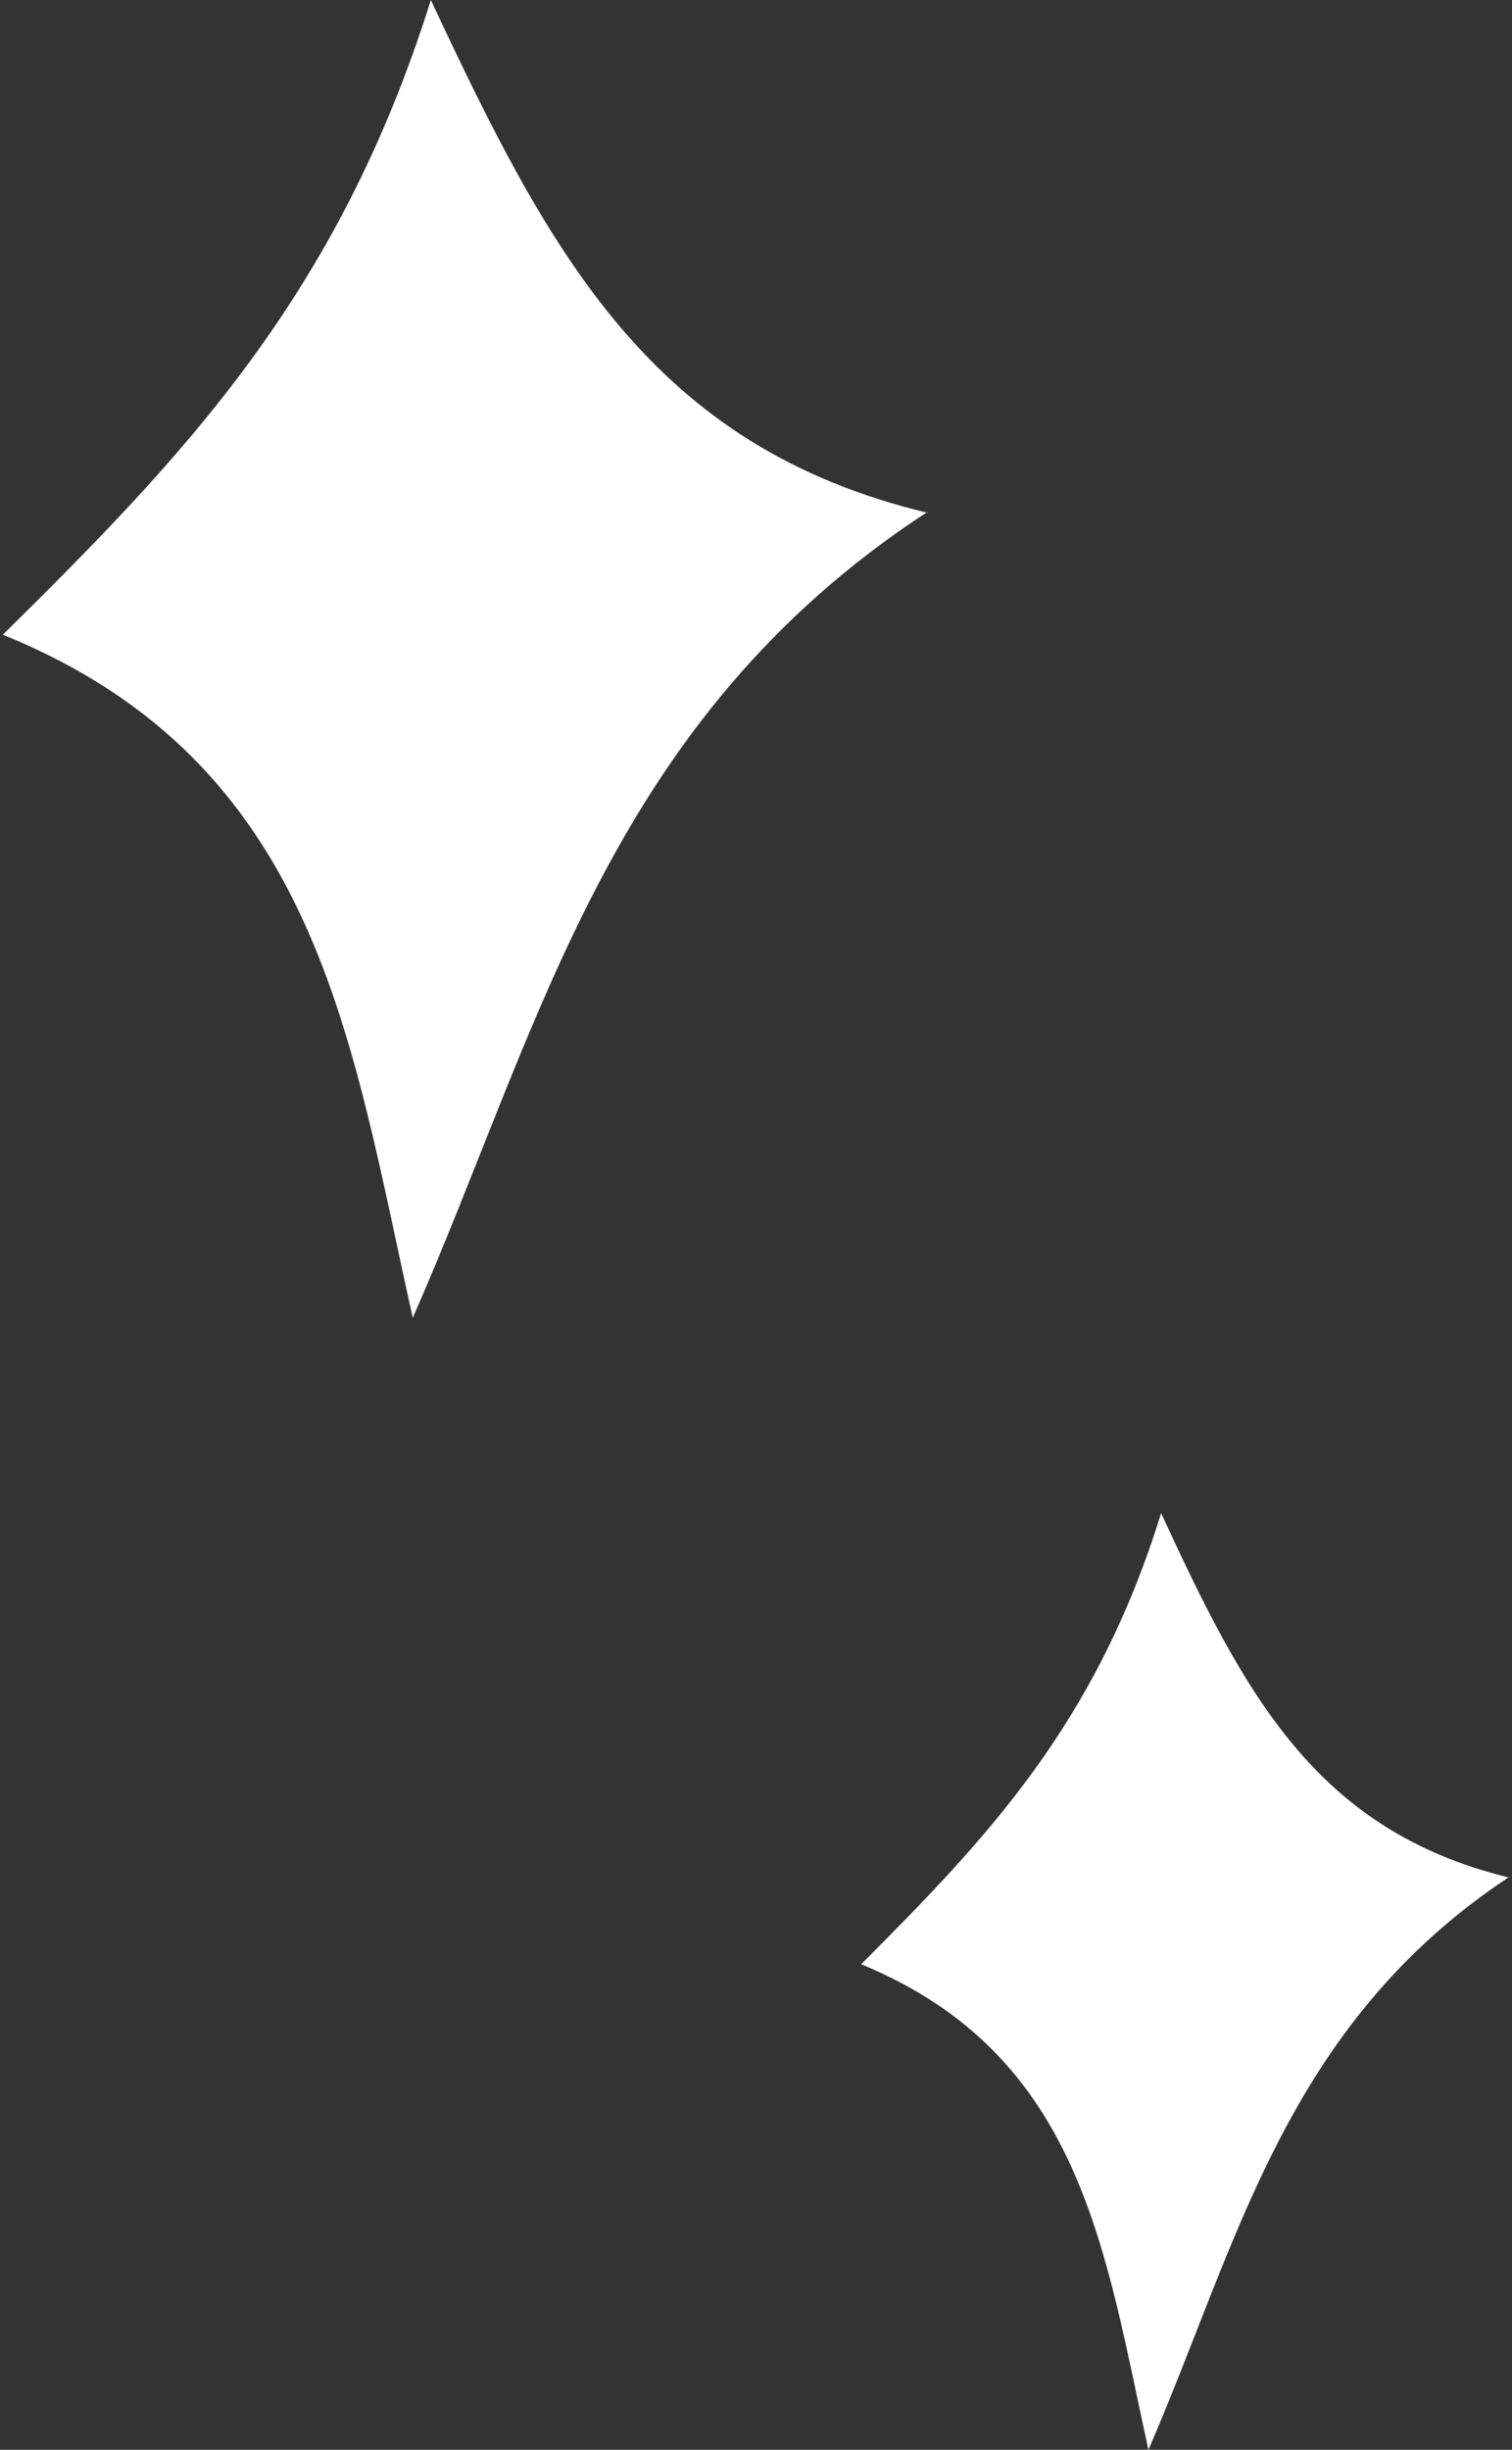
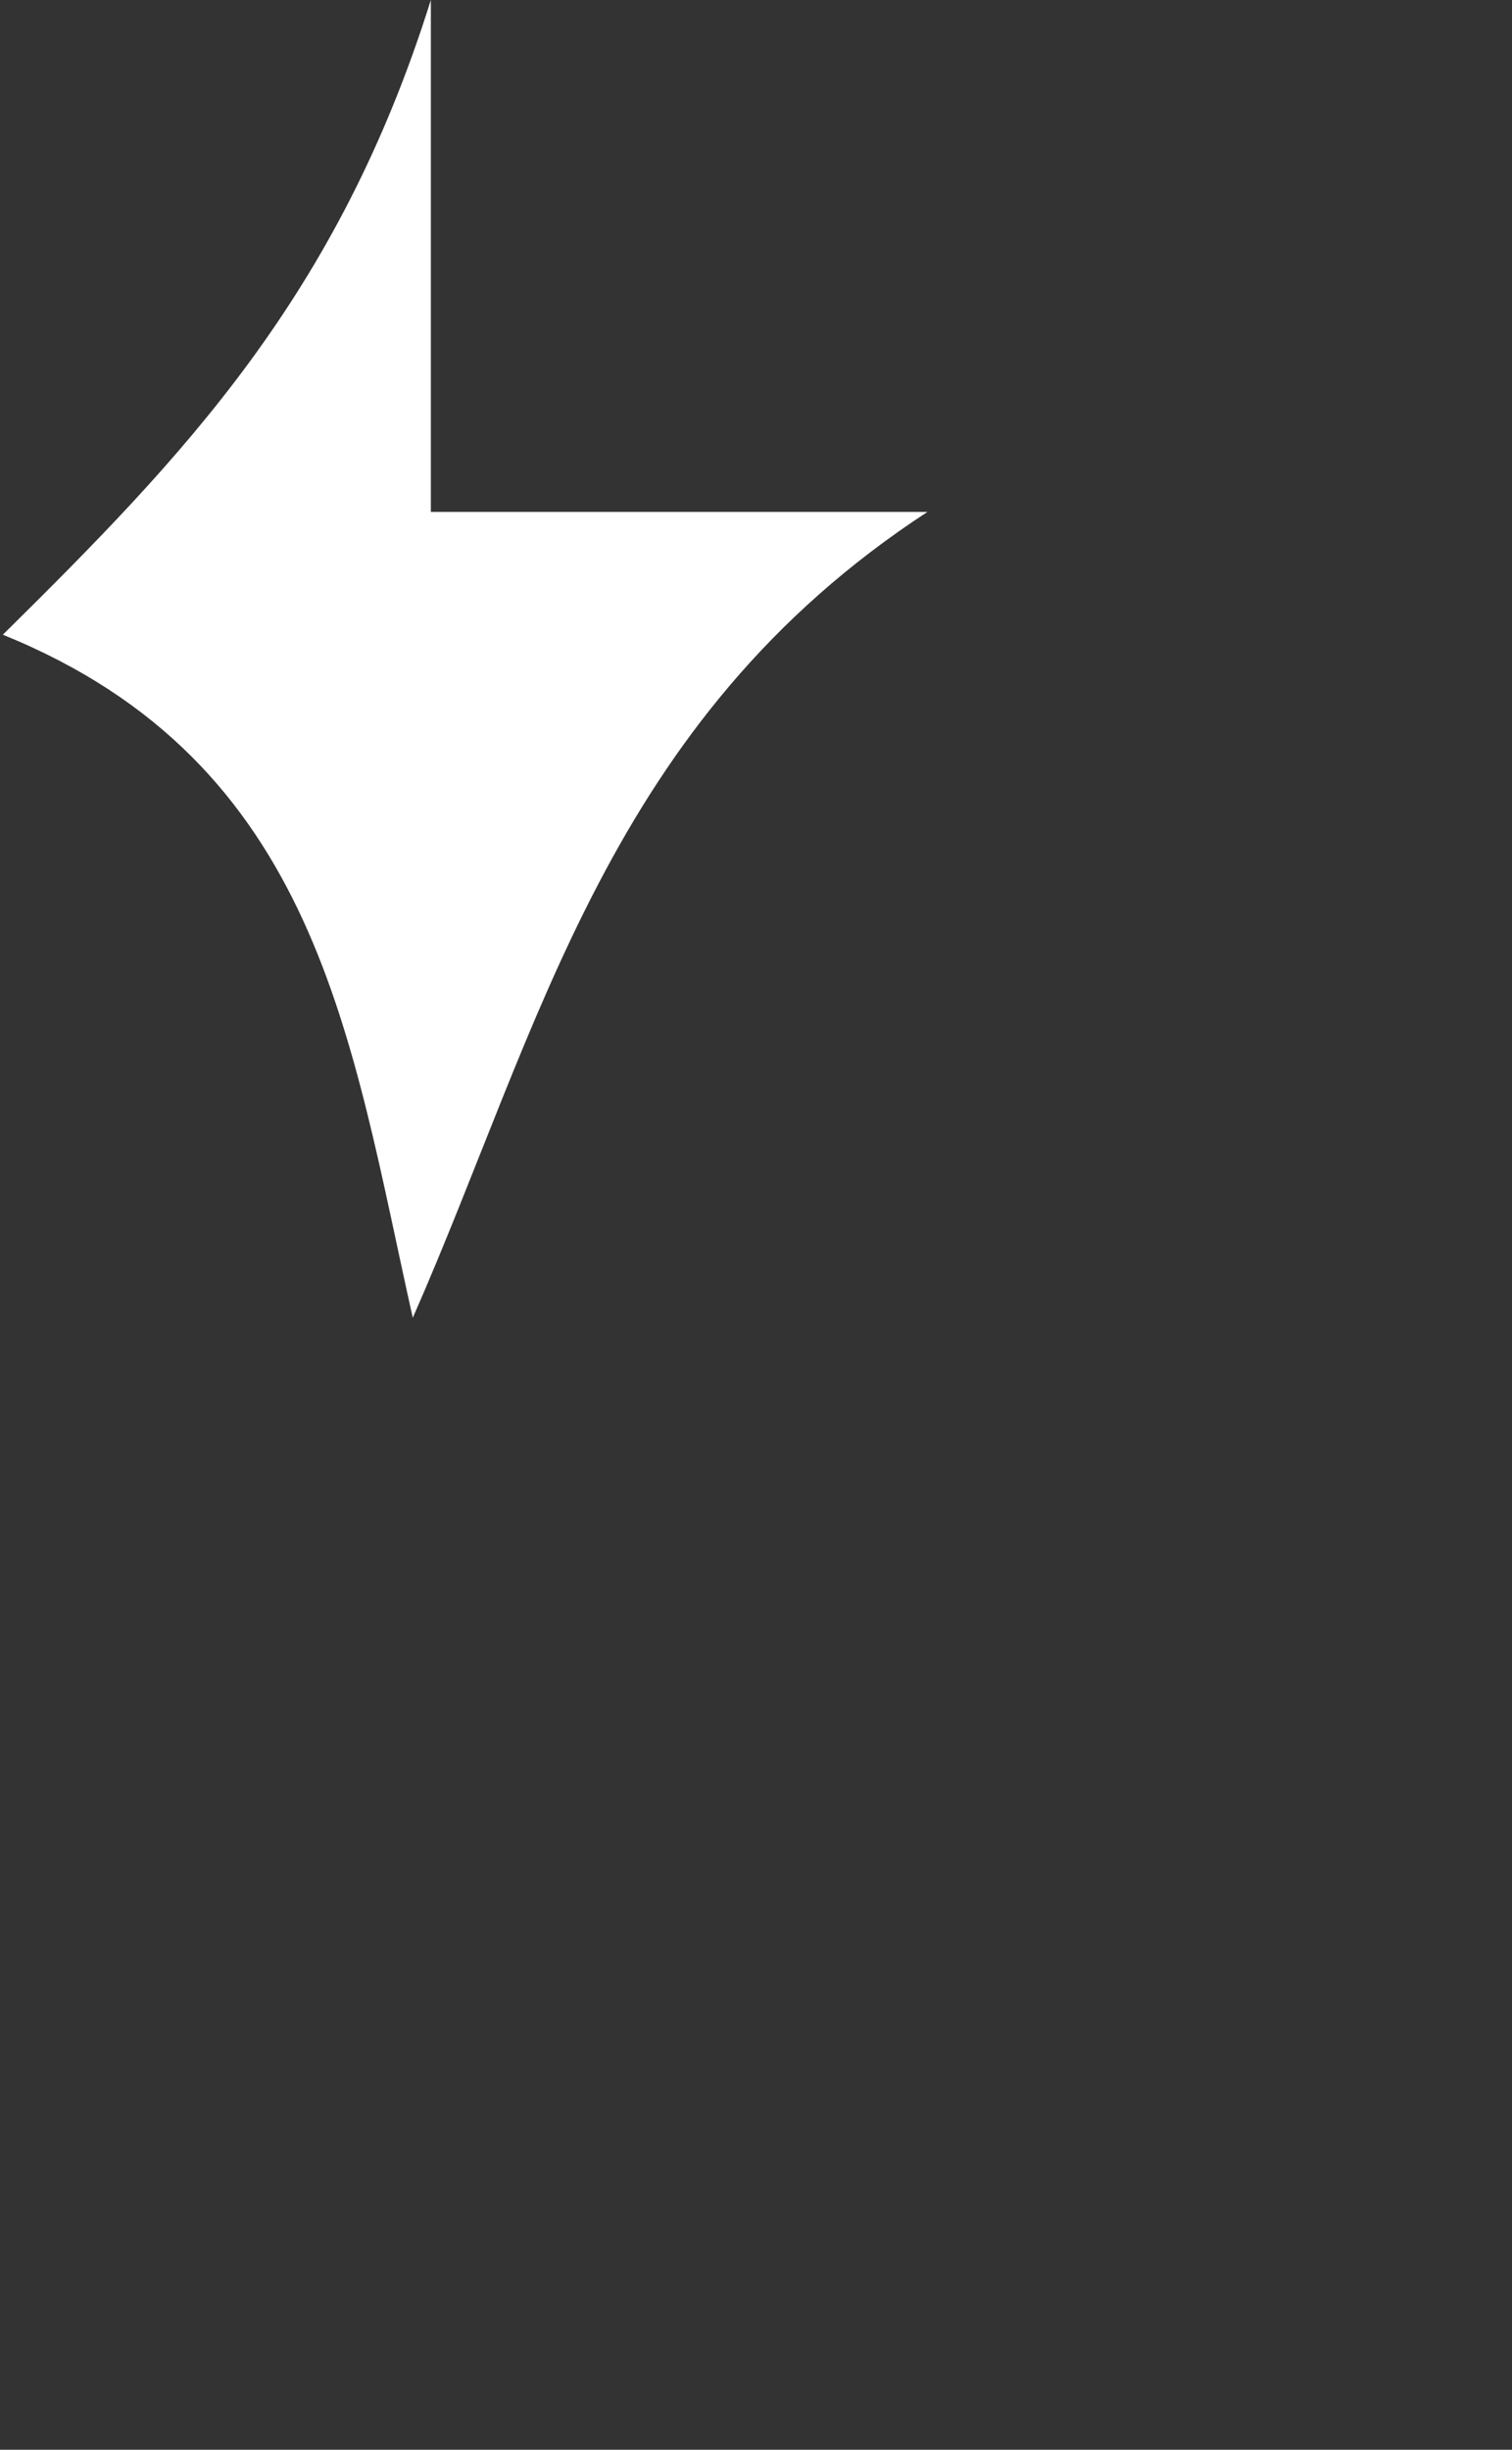
<svg xmlns="http://www.w3.org/2000/svg" width="42" height="68" viewBox="0 0 42 68" fill="none">
  <rect x="0" y="0" width="42" height="68" fill="#333333" stroke="none" />
  <g id="Group 53">
-     <path id="Vector" d="M25.763 14.209C16.884 20.007 15.028 28.492 11.466 36.579C9.736 28.865 8.858 21.176 0.079 17.618C5.095 12.666 9.384 8.237 11.968 0C15.278 7.067 18.088 12.392 25.763 14.234V14.209Z" fill="white" />
-     <path id="Vector_2" d="M41.921 52.099C35.698 56.22 34.397 62.252 31.901 68C30.688 62.517 30.073 57.052 23.921 54.523C27.436 51.003 30.442 47.854 32.253 42C34.573 47.023 36.542 50.808 41.921 52.117V52.099Z" fill="white" />
+     <path id="Vector" d="M25.763 14.209C16.884 20.007 15.028 28.492 11.466 36.579C9.736 28.865 8.858 21.176 0.079 17.618C5.095 12.666 9.384 8.237 11.968 0V14.209Z" fill="white" />
  </g>
</svg>